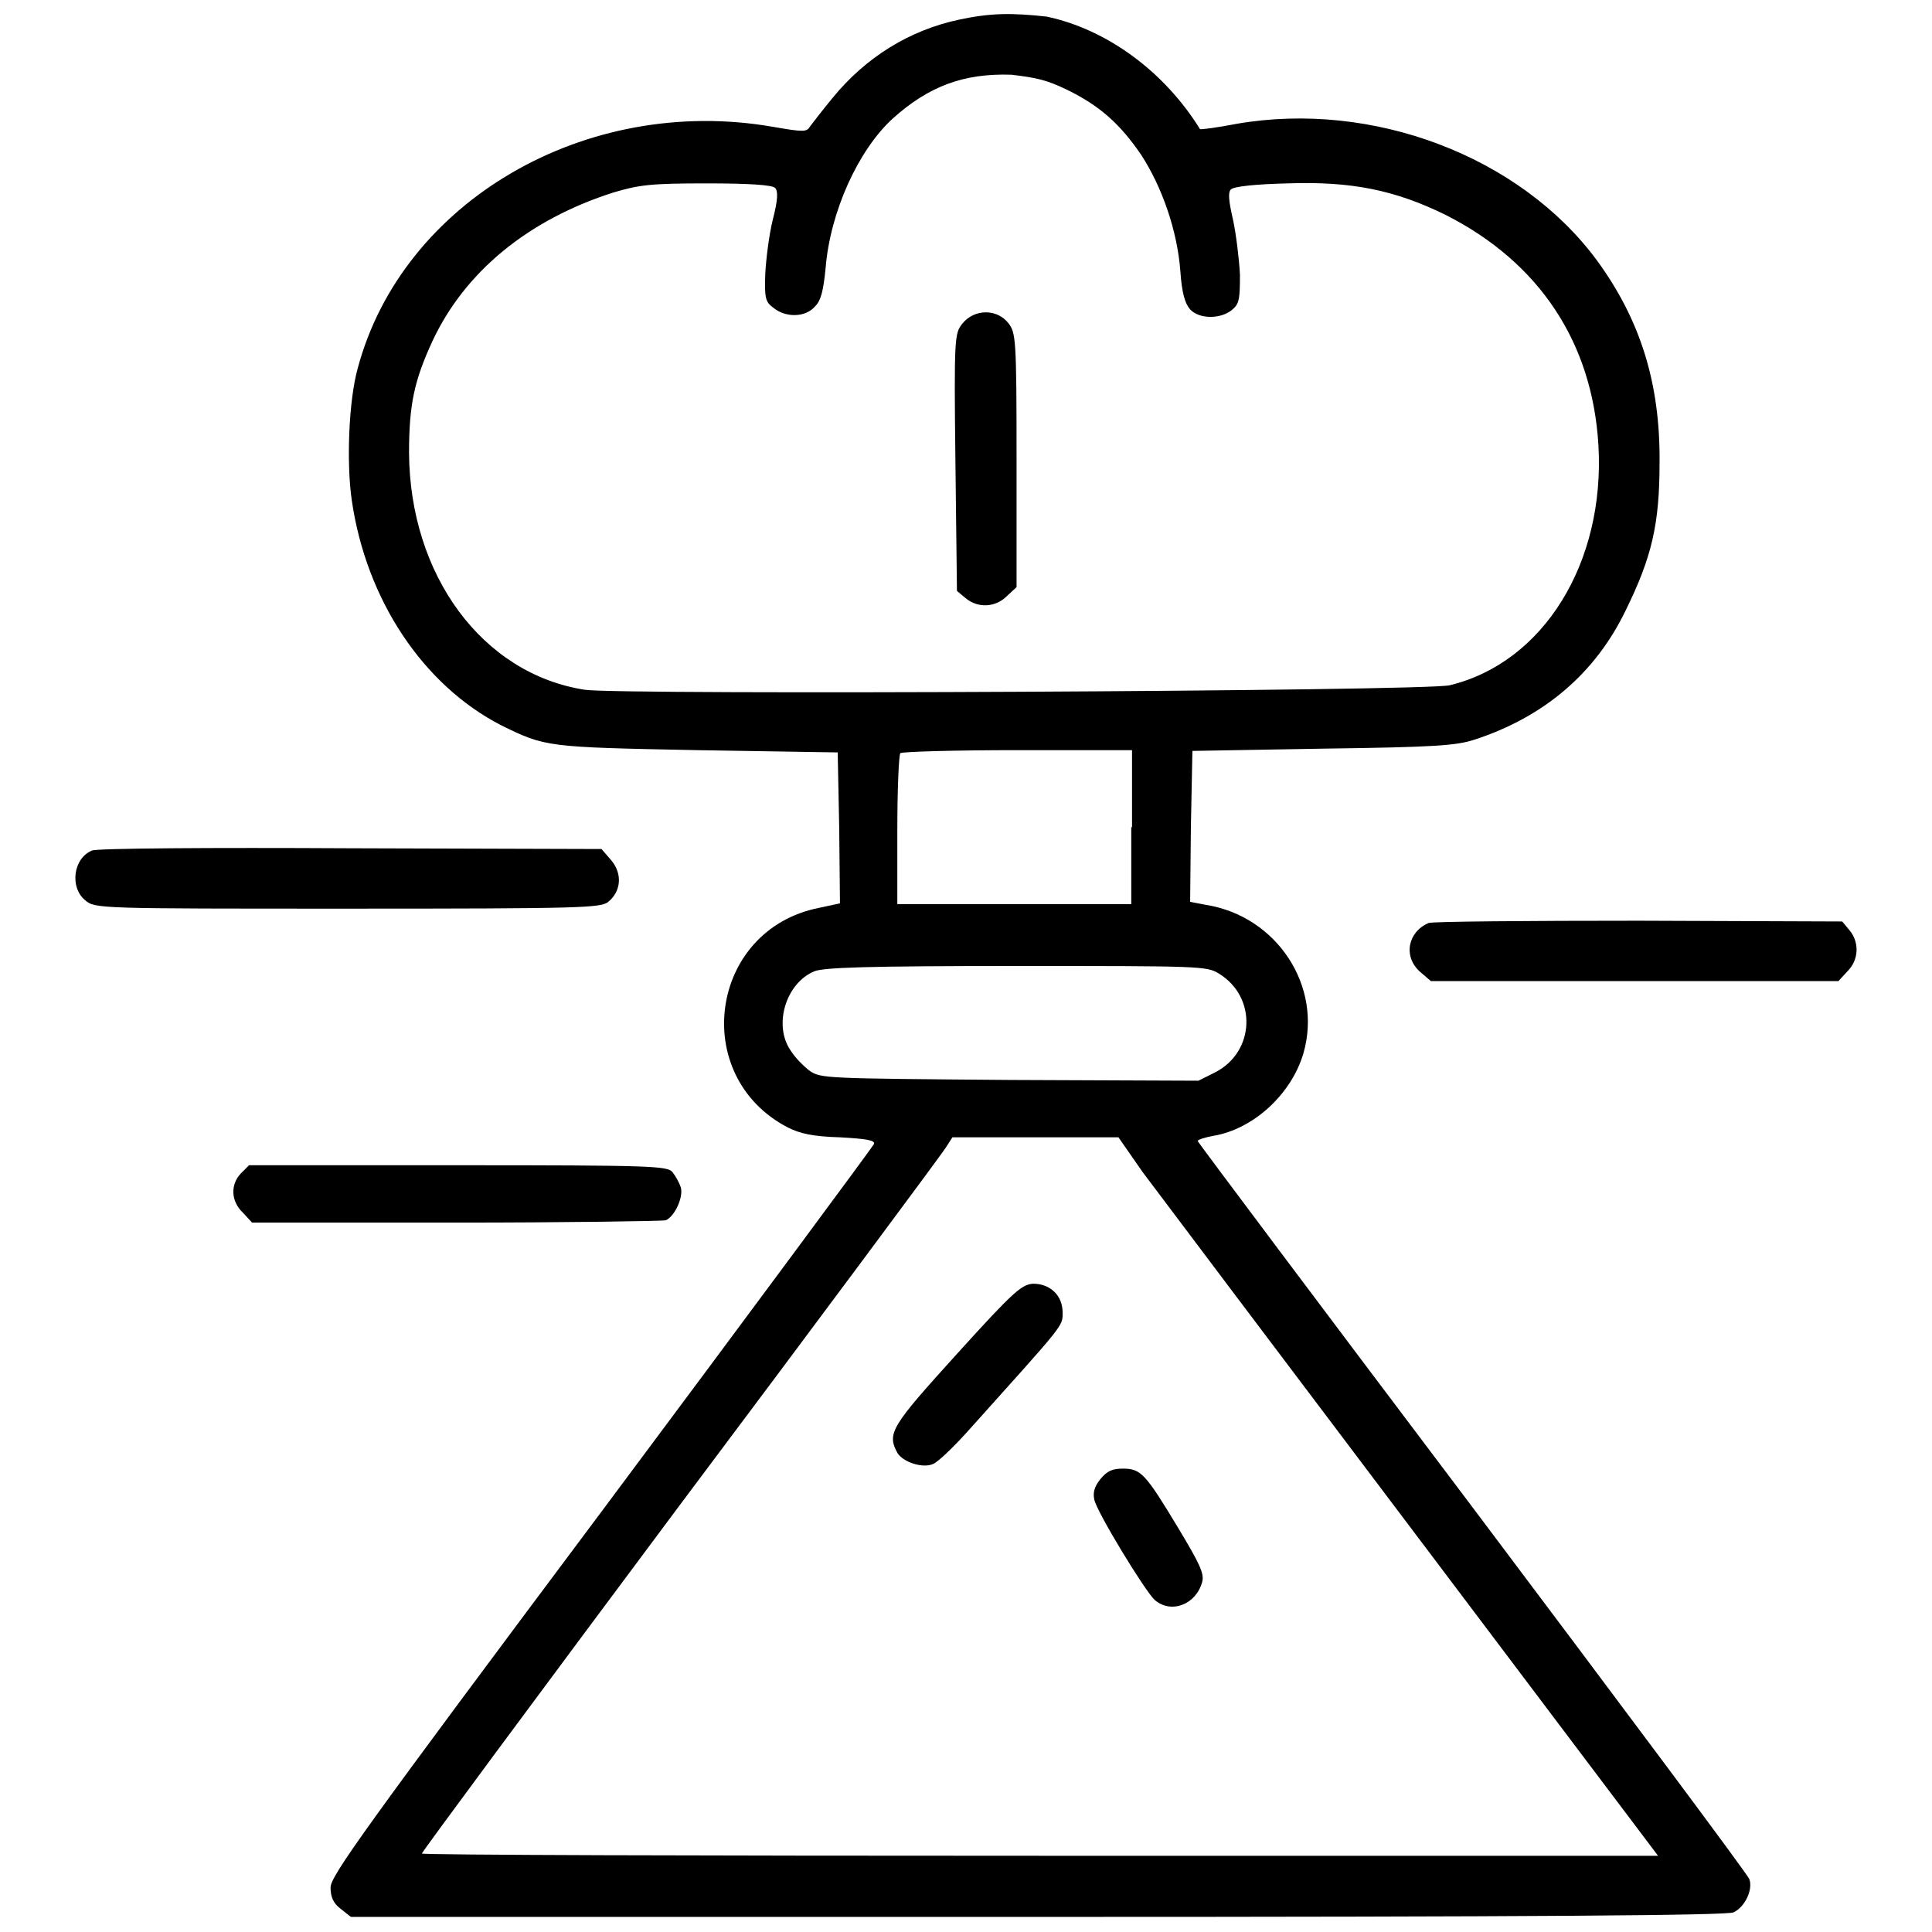
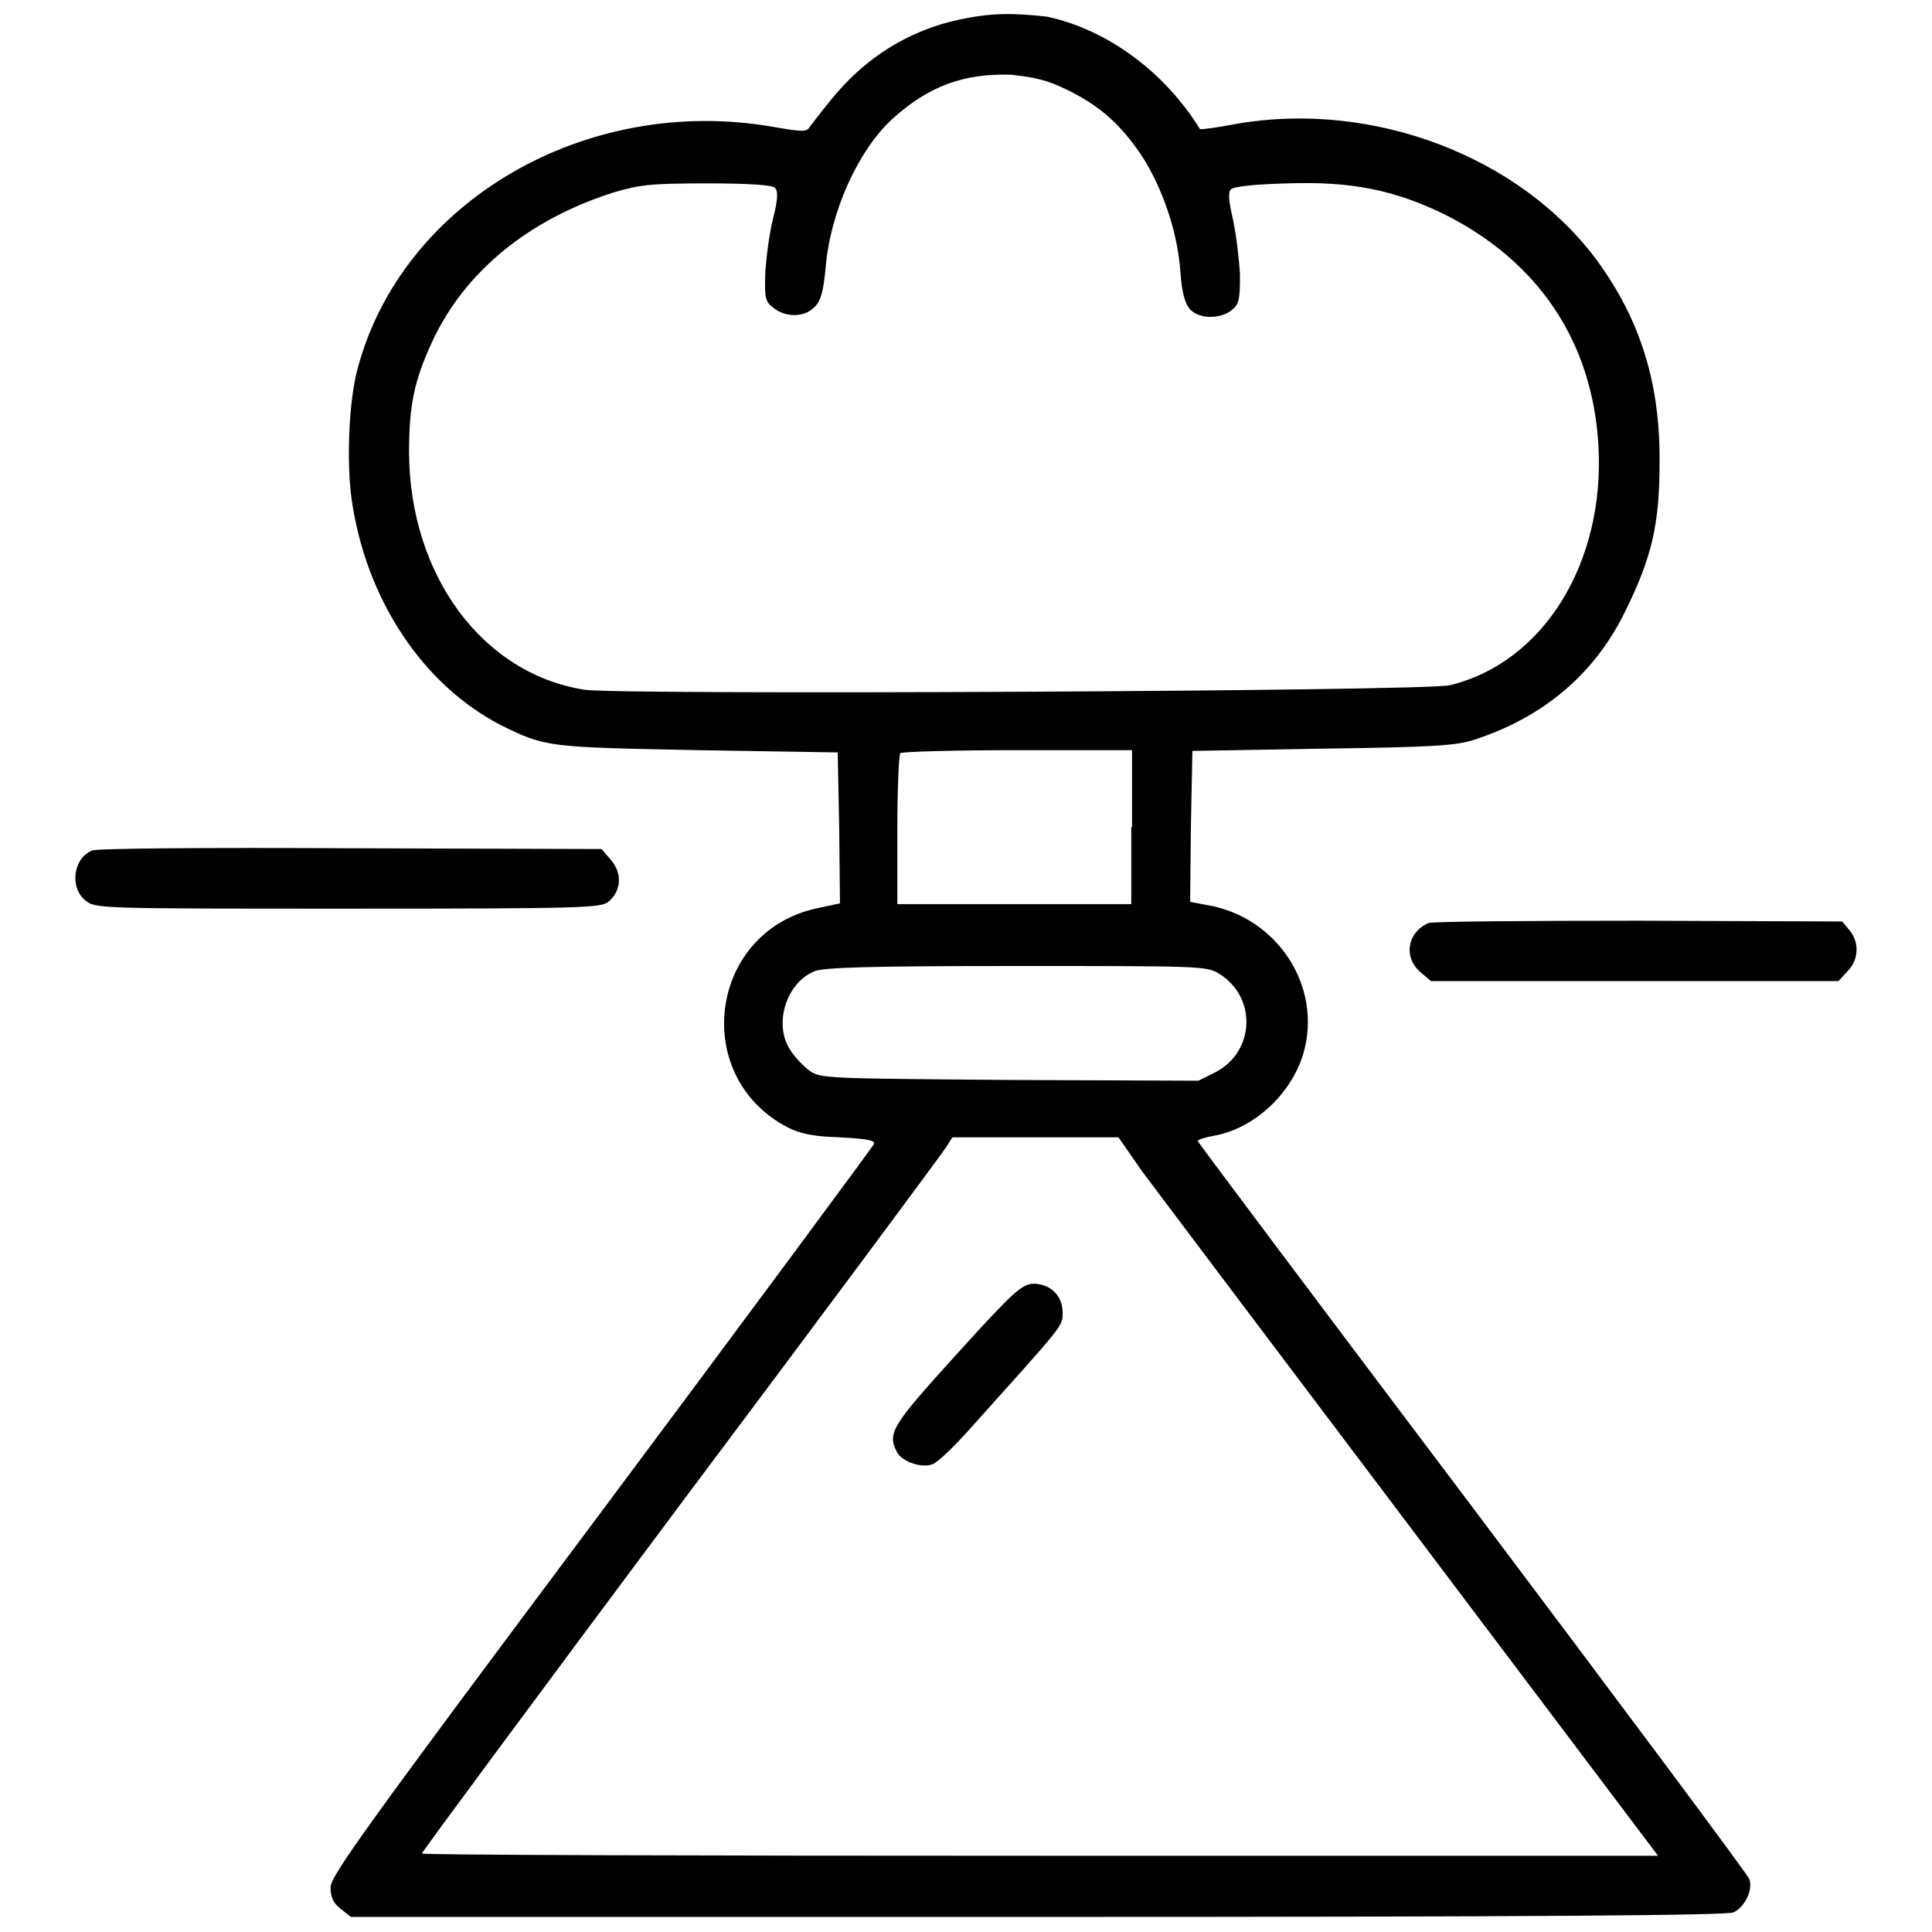
<svg xmlns="http://www.w3.org/2000/svg" version="1.1" x="0px" y="0px" viewBox="0 0 256 256" enable-background="new 0 0 256 256" xml:space="preserve">
  <g>
    <g>
      <g>
        <path fill="#000000" d="M127.1,2.6c-6.6,1.4-12.4,5-16.8,10.4c-1.4,1.7-2.7,3.4-3,3.8c-0.4,0.7-0.9,0.7-4.9,0c-24.8-4.3-49.1,9.9-55,32c-1.2,4.3-1.5,12.5-0.8,17.4c1.9,13.3,9.5,24.6,19.8,29.9c5.9,2.9,6,2.9,26,3.3l18.6,0.3l0.2,10l0.1,10l-2.8,0.6c-14.5,2.9-17.2,22.3-4.1,29.1c1.6,0.8,3.3,1.2,6.9,1.3c3.6,0.2,4.7,0.4,4.5,0.9c-0.2,0.4-16.4,22.3-36.1,48.7c-31.7,42.4-35.9,48.3-35.9,49.8c0,1.3,0.4,2.1,1.3,2.8l1.4,1.1h91c66.5,0,91.3-0.2,92.2-0.6c1.5-0.7,2.6-3,2.1-4.4c-0.2-0.6-16.7-22.7-36.7-49.3c-20-26.5-36.4-48.4-36.4-48.5c0-0.2,1-0.5,2.1-0.7c5.3-0.9,10.3-5.5,11.9-10.9c2.6-8.9-3.5-18.2-12.9-19.7l-2.1-0.4l0.1-10l0.2-10l17.3-0.3c14.8-0.2,17.7-0.4,20.1-1.2c9.2-3,16-8.8,20-17.1c3.5-7.1,4.5-11.5,4.5-19.6c0.1-10.6-2.6-19-8.3-26.8c-10.2-13.8-29.7-21.2-47.7-18.1c-2.6,0.5-4.8,0.8-4.9,0.7c-4.7-7.6-12.3-13.2-20.3-14.9C134.1,1.7,131.3,1.7,127.1,2.6z M141.4,11.9c4.3,2.1,7,4.5,9.8,8.6c2.8,4.3,4.8,10.1,5.2,15.4c0.2,2.9,0.6,4.3,1.3,5.1c1.2,1.3,4,1.3,5.5,0.1c1-0.8,1.1-1.4,1.1-4.7c-0.1-2-0.5-5.3-0.9-7.2c-0.6-2.6-0.7-3.7-0.3-4.1c0.4-0.4,3.3-0.7,7.5-0.8c8.5-0.3,14.3,0.9,21,4.2C204,34.8,211,45.4,211.8,59c0.9,15.6-7.3,28.8-19.7,31.8c-3.3,0.8-109.9,1.3-114.6,0.6c-13.6-2.1-23.2-15.2-23.3-31.4c0-6.4,0.7-9.6,3.1-14.8c4.3-9.2,12.7-16.1,24-19.7c3.4-1,4.8-1.2,12.3-1.2c5.7,0,8.7,0.2,9.1,0.6c0.4,0.4,0.4,1.5-0.3,4.2c-0.5,2-0.9,5.3-1,7.2c-0.1,3.2,0,3.7,1.1,4.5c1.6,1.3,4.2,1.3,5.5-0.2c0.8-0.8,1.1-2.1,1.4-5.1c0.6-7.4,4.3-15.6,8.9-19.8c4.8-4.3,9.4-6,15.7-5.8C137.4,10.3,138.7,10.6,141.4,11.9z M149.9,109.6v10.2h-15.5h-15.5V110c0-5.4,0.2-10,0.4-10.2c0.2-0.2,7.2-0.4,15.5-0.4h15.2V109.6z M161.5,129c5.1,3.1,4.8,10.4-0.5,13.1l-2.2,1.1l-25-0.1c-24.5-0.2-25-0.2-26.5-1.2c-0.8-0.6-2-1.8-2.6-2.8c-2.2-3.3-0.6-8.8,3.2-10.4c1.3-0.5,6.8-0.7,26.8-0.7C158.9,128,159.9,128,161.5,129z M151.4,155.3c1.8,2.4,17.9,23.8,35.8,47.5l32.5,43.1h-81.9c-45,0-81.9-0.1-81.9-0.3c0-0.2,15.4-21,34.2-46.2c18.9-25.2,34.7-46.5,35.2-47.3l0.9-1.4h11h11L151.4,155.3z" />
-         <path fill="#000000" d="M127.5,42.9c-1,1.3-1.1,1.7-0.9,18.4l0.2,17l1.2,1c1.6,1.3,3.9,1.2,5.4-0.3l1.3-1.2V60.9c0-16.2-0.1-16.8-1.1-18.1C132.1,40.9,129.1,40.9,127.5,42.9z" />
        <path fill="#000000" d="M126.8,179.4c-8.7,9.6-9.3,10.5-7.9,13.1c0.7,1.2,3.3,2.1,4.7,1.5c0.6-0.2,2.6-2.1,4.5-4.2c13.1-14.6,12.7-14,12.7-15.9c0-2.2-1.6-3.8-3.9-3.8C135.4,170.2,134.4,171,126.8,179.4z" />
-         <path fill="#000000" d="M145.8,196c-0.8,1-1,1.8-0.8,2.7c0.3,1.6,6.7,12.1,8,13.3c2.2,1.9,5.5,0.6,6.3-2.4c0.3-1.1-0.4-2.5-3.1-7c-4.4-7.3-5-8-7.4-8C147.4,194.6,146.7,194.9,145.8,196z" />
        <path fill="#000000" d="M12.2,112.7c-2.5,1-3,4.9-0.9,6.6c1.3,1.1,1.7,1.1,34.8,1.1c31.1,0,33.5-0.1,34.5-0.9c1.7-1.4,1.9-3.7,0.4-5.5l-1.3-1.5l-33.3-0.1C28,112.3,12.8,112.4,12.2,112.7z" />
        <path fill="#000000" d="M189.3,122.3c-2.8,1.2-3.4,4.5-1.1,6.5l1.4,1.2h27h27l1.2-1.3c1.5-1.5,1.6-3.8,0.3-5.4l-1-1.2l-26.9-0.1C202.5,122,189.9,122.1,189.3,122.3z" />
-         <path fill="#000000" d="M31.9,155.5c-1.4,1.5-1.3,3.7,0.3,5.2l1.2,1.3h27c14.8,0,27.3-0.2,27.8-0.3c1.2-0.5,2.4-3.1,2-4.4c-0.2-0.6-0.7-1.5-1.1-2c-0.7-0.8-2.7-0.9-28.4-0.9H33L31.9,155.5z" />
      </g>
    </g>
  </g>
</svg>